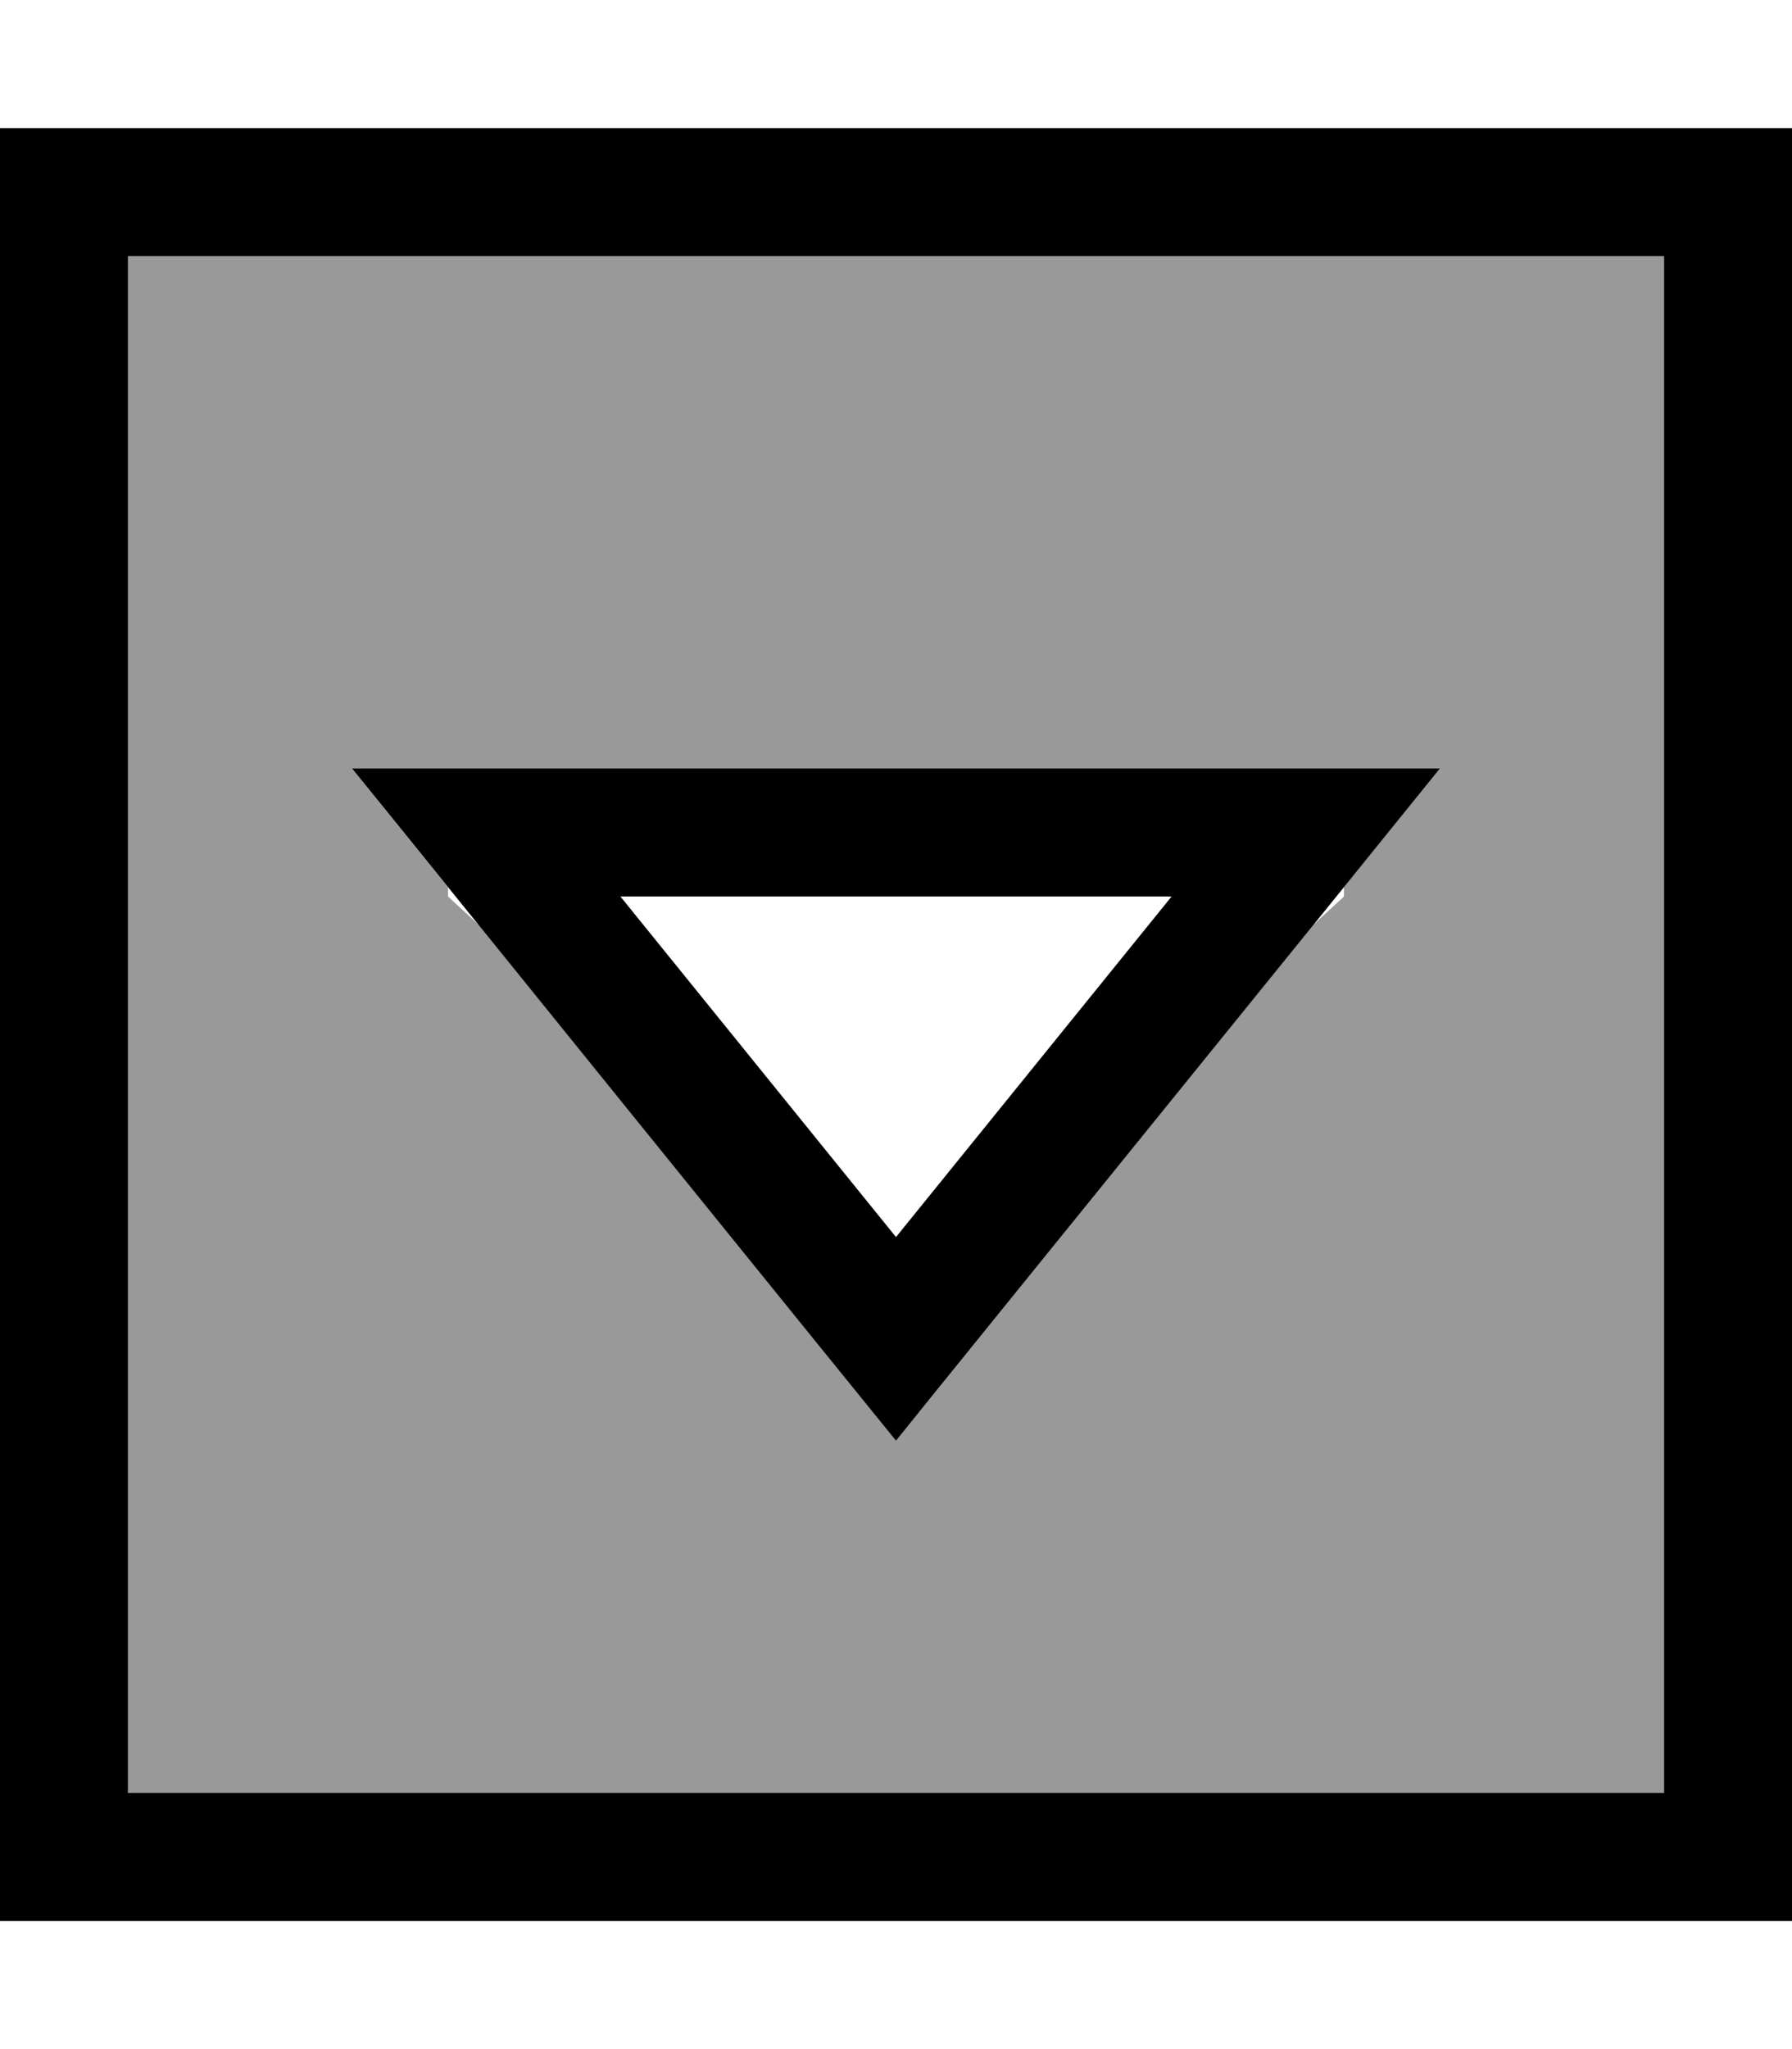
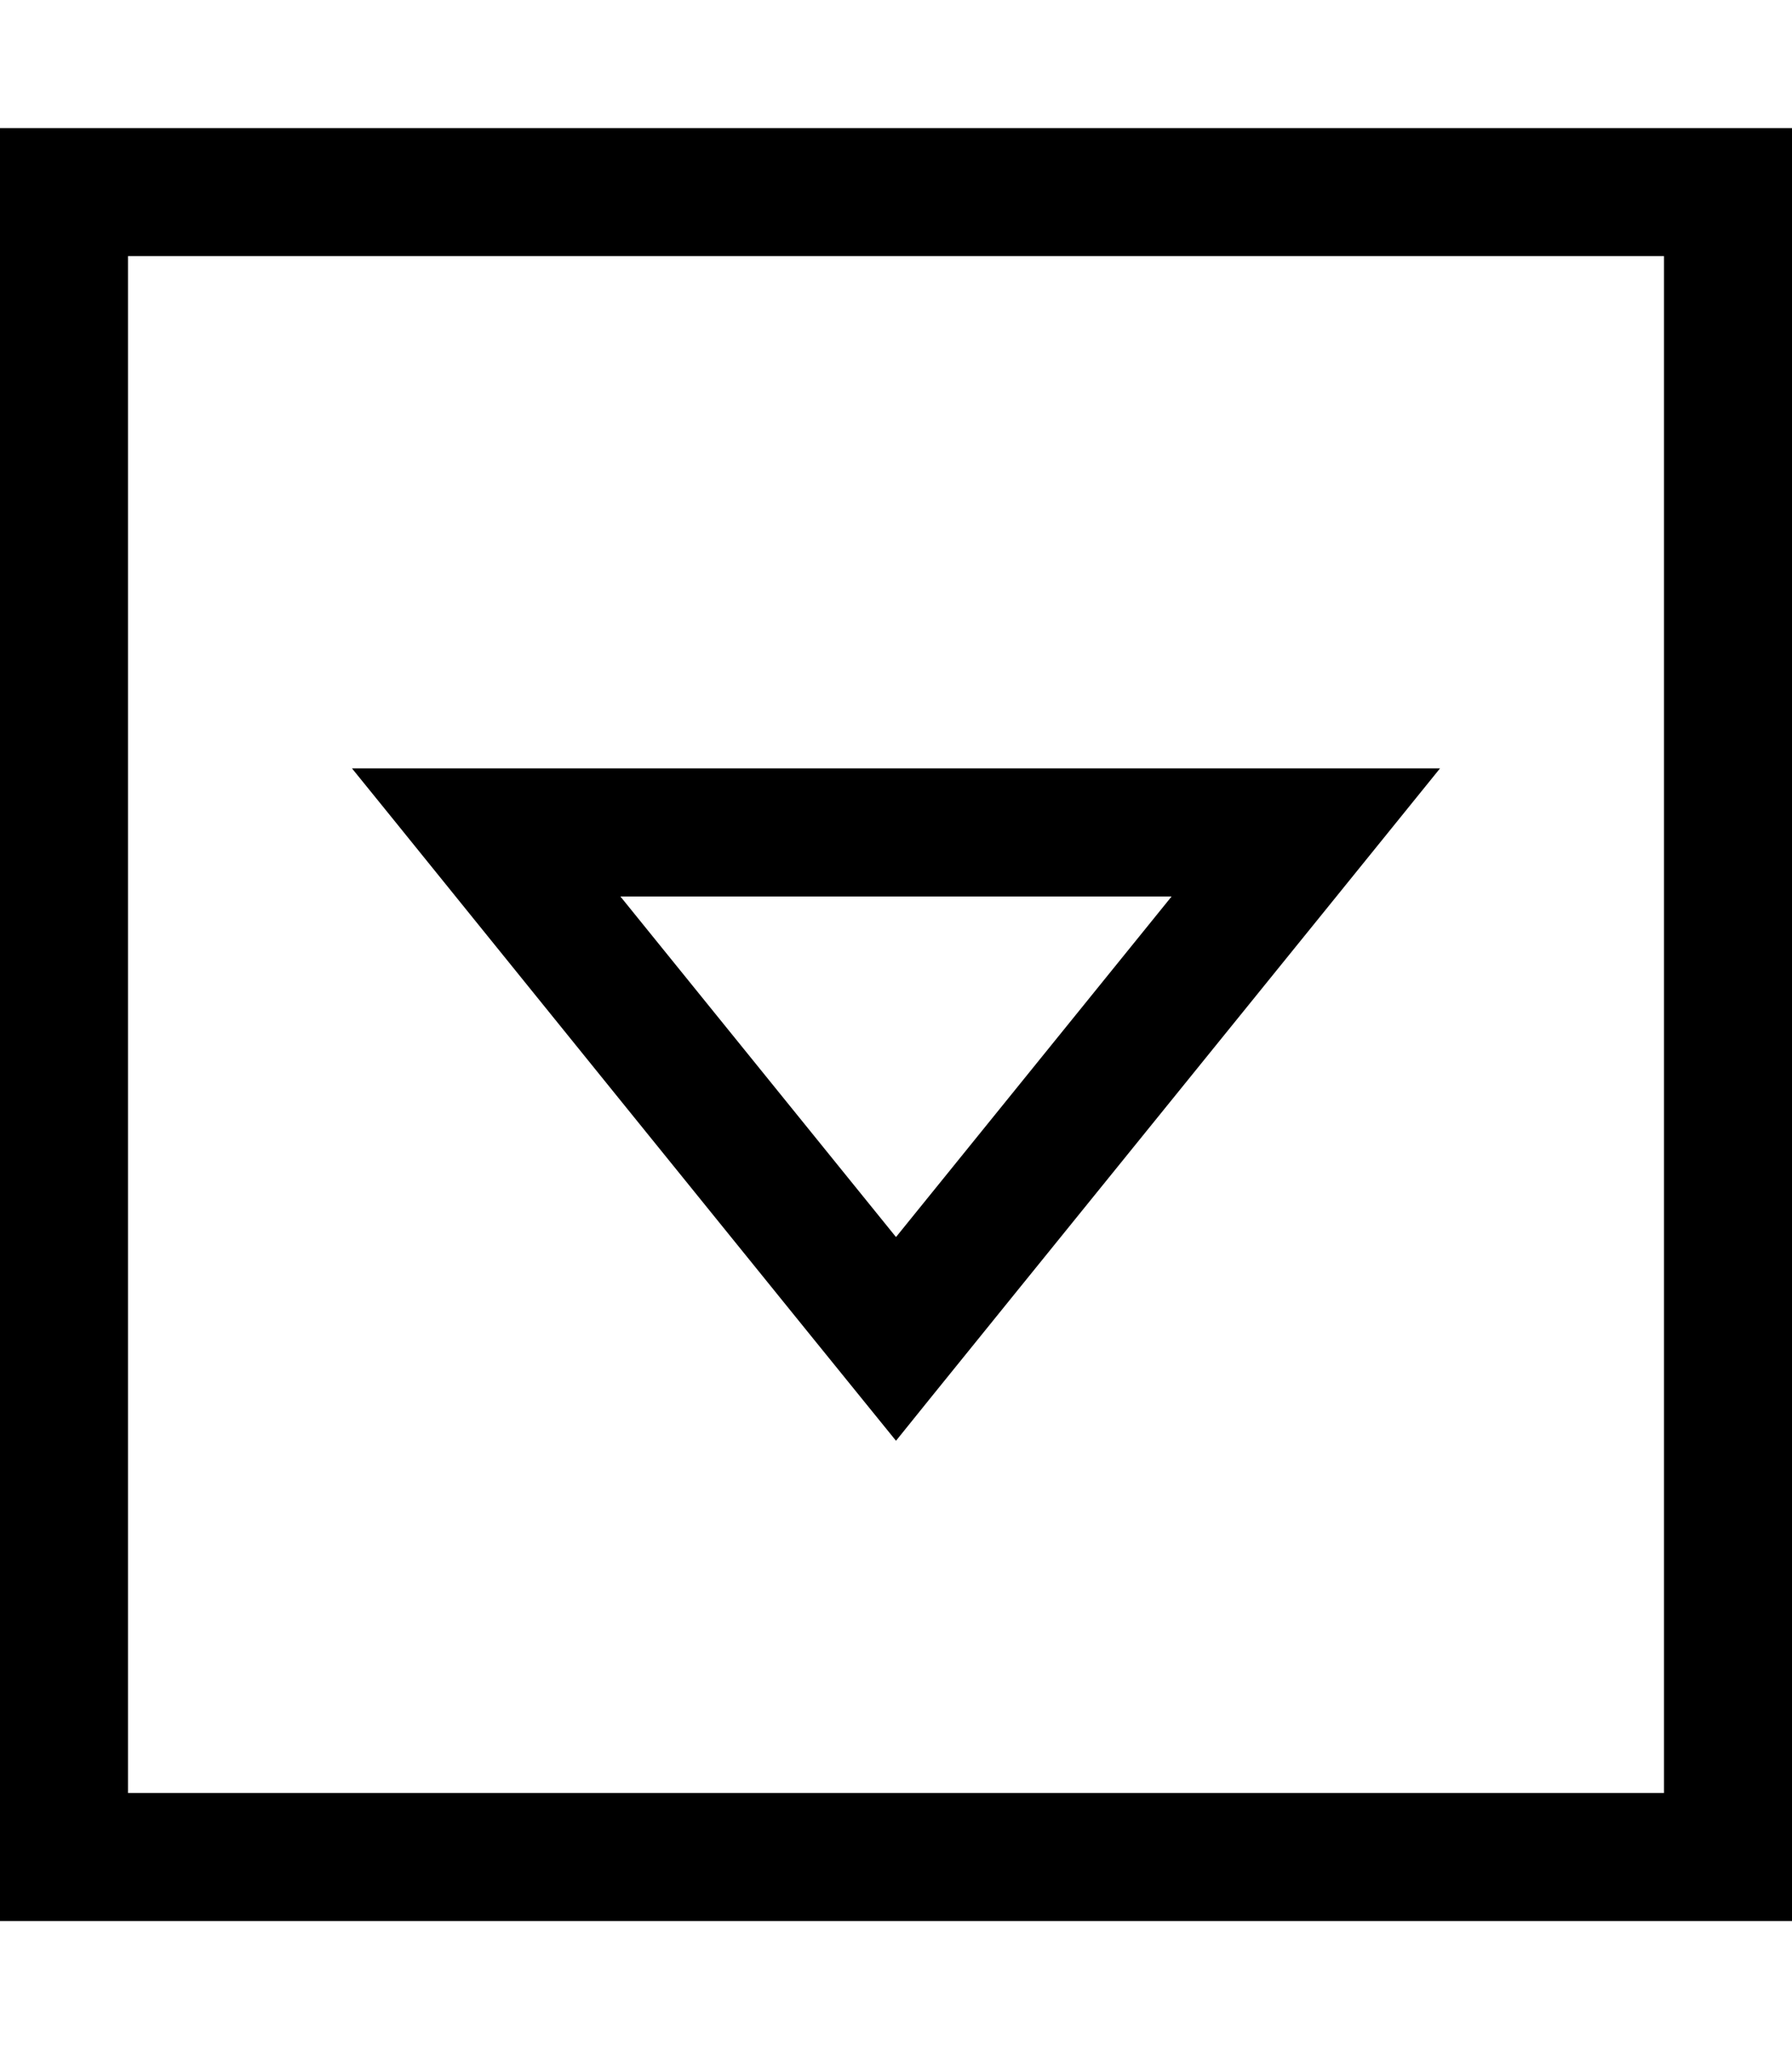
<svg xmlns="http://www.w3.org/2000/svg" viewBox="0 0 448 512">
-   <path style="fill:currentColor;opacity:.4" d="M32 64l0 384 384 0 0-384-384 0zM88 192l272 0-24 29.6 0 2.4-7.7 7.1c-66.3 81.9-101.1 124.9-104.3 128.9-3.2-3.9-38-46.9-104.3-128.9l-7.7-7.1 0-2.3-24-29.7z" />
  <path style="fill:currentColor;opacity:1" d="M32 448l0-384 384 0 0 384-384 0zM0 480l448 0 0-448-448 0 0 448zM88 192c6.7 8.2 45.1 55.8 115.4 142.6L224 360c2.2-2.8 38.9-48.1 110.1-136l25.9-32-272 0zM224 309.1l-68.9-85.1 137.8 0-68.9 85.1z" />
</svg>